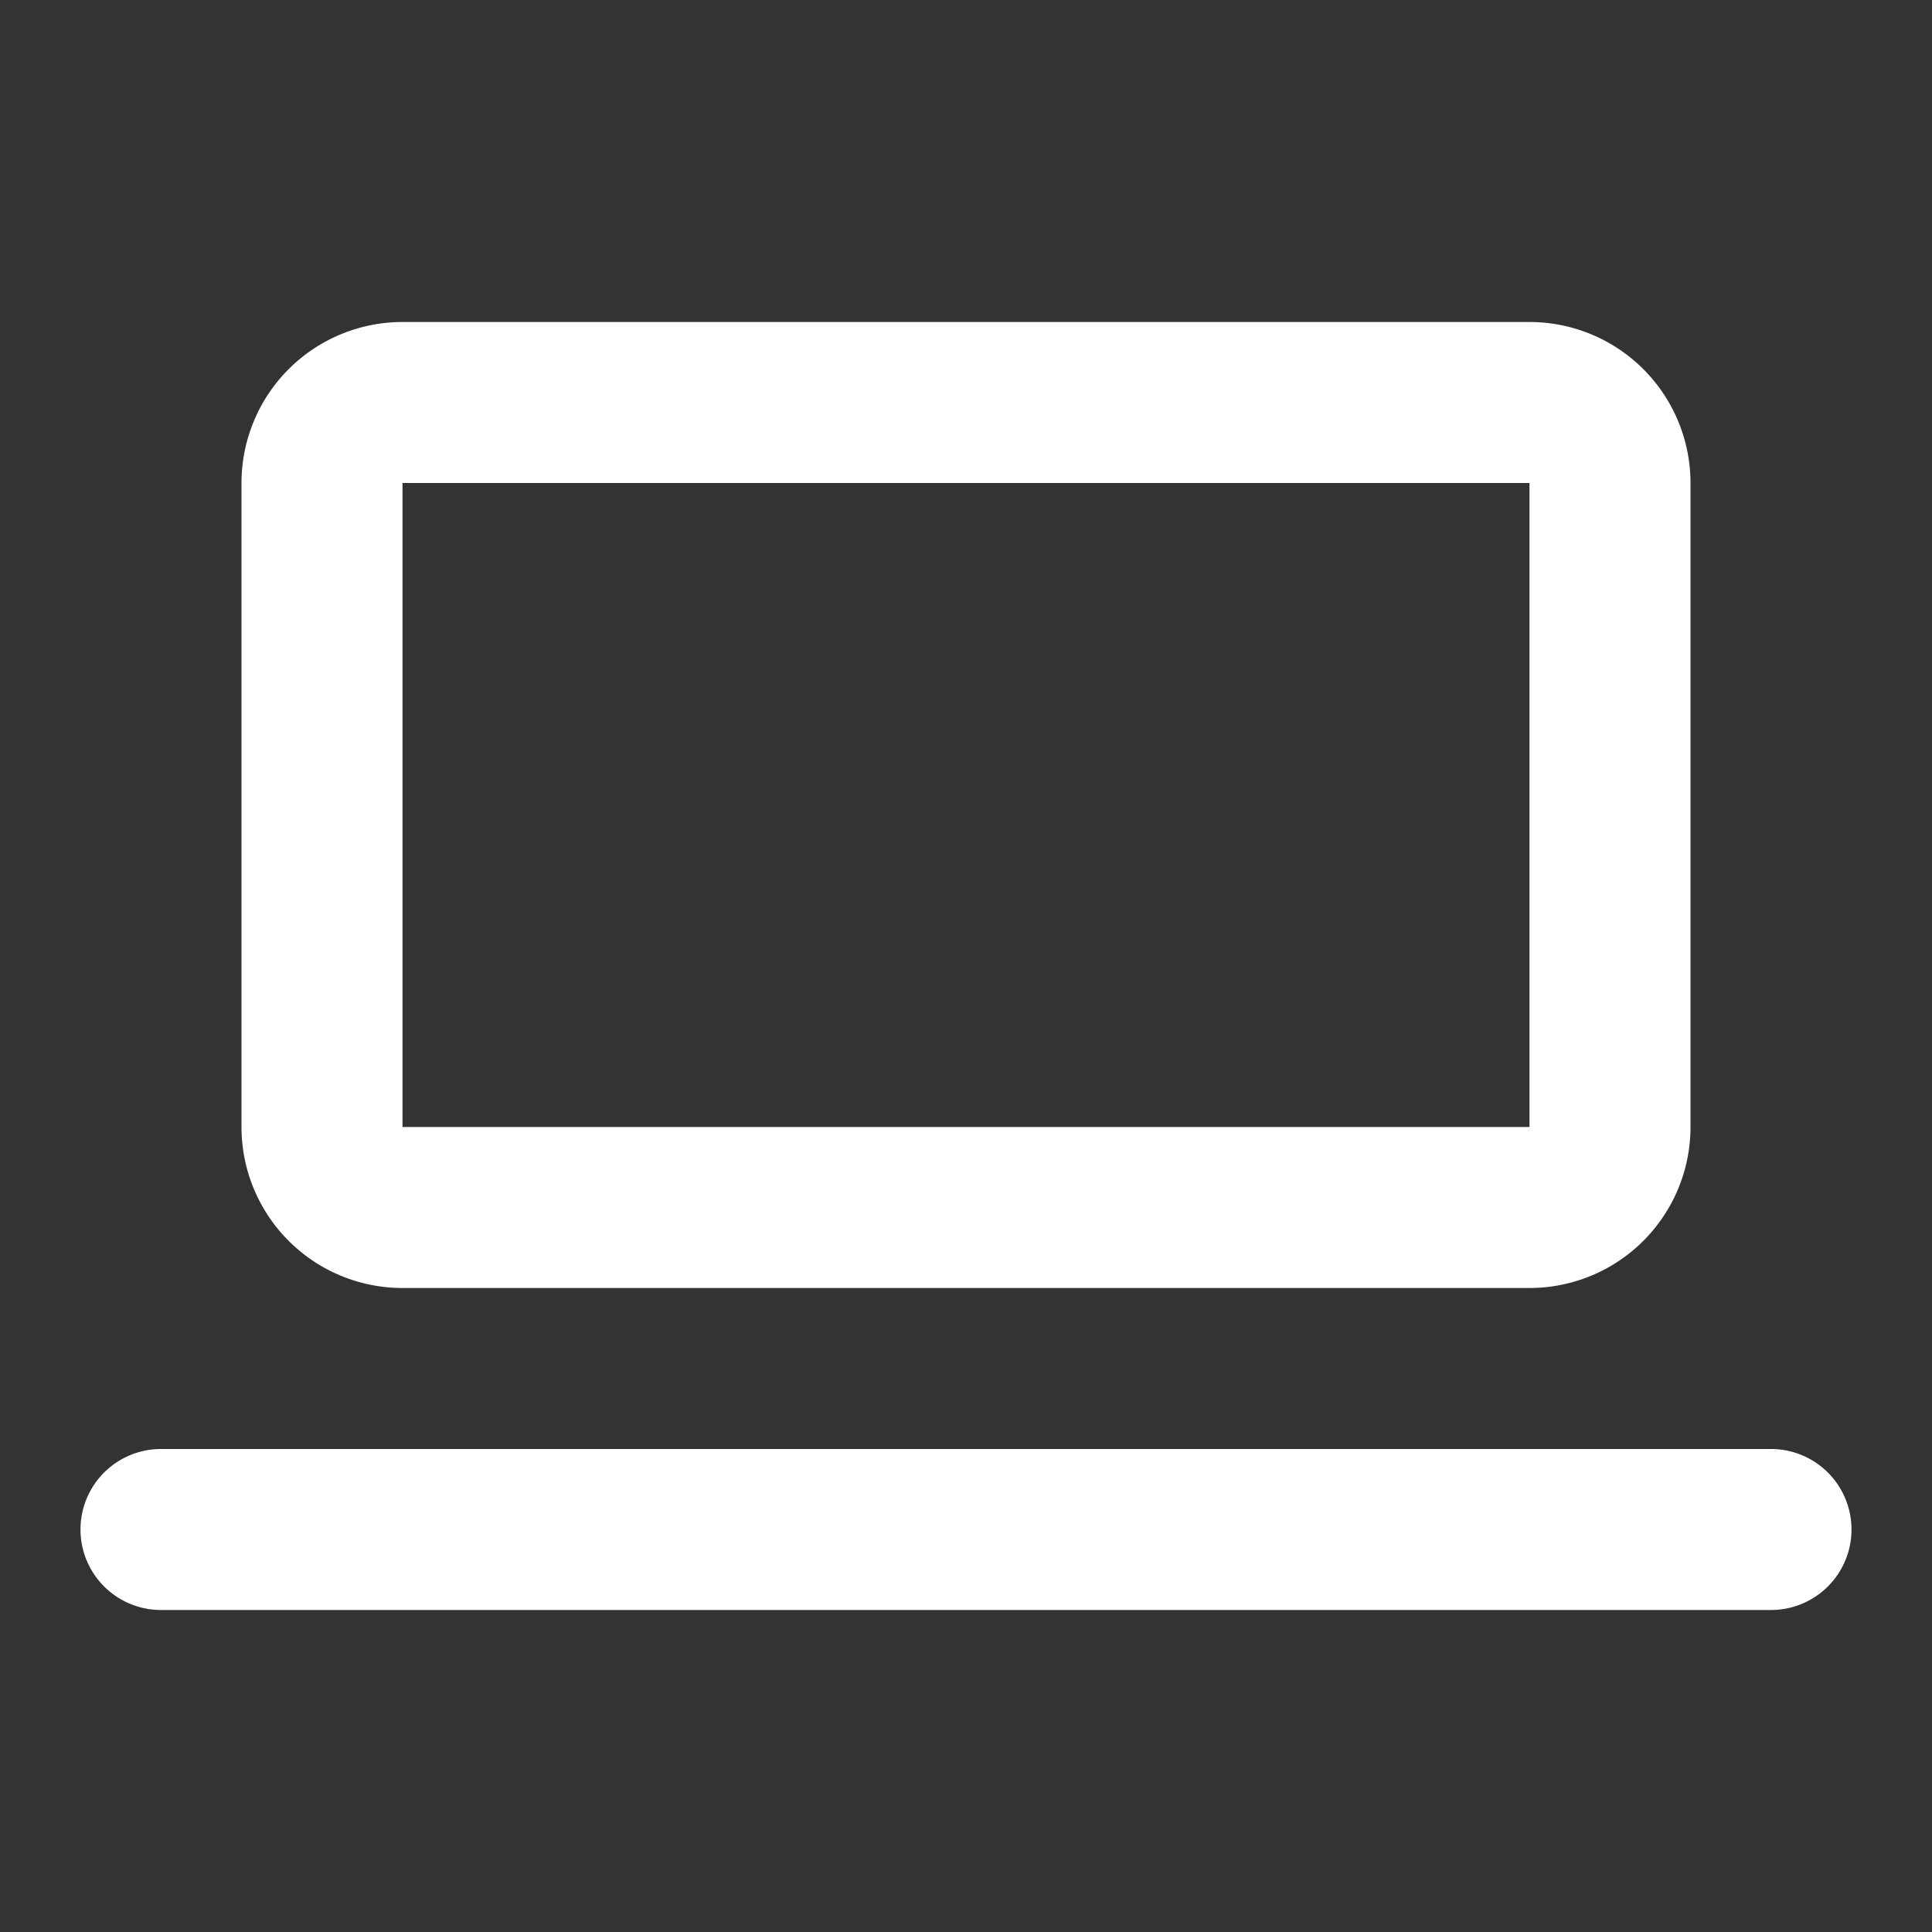
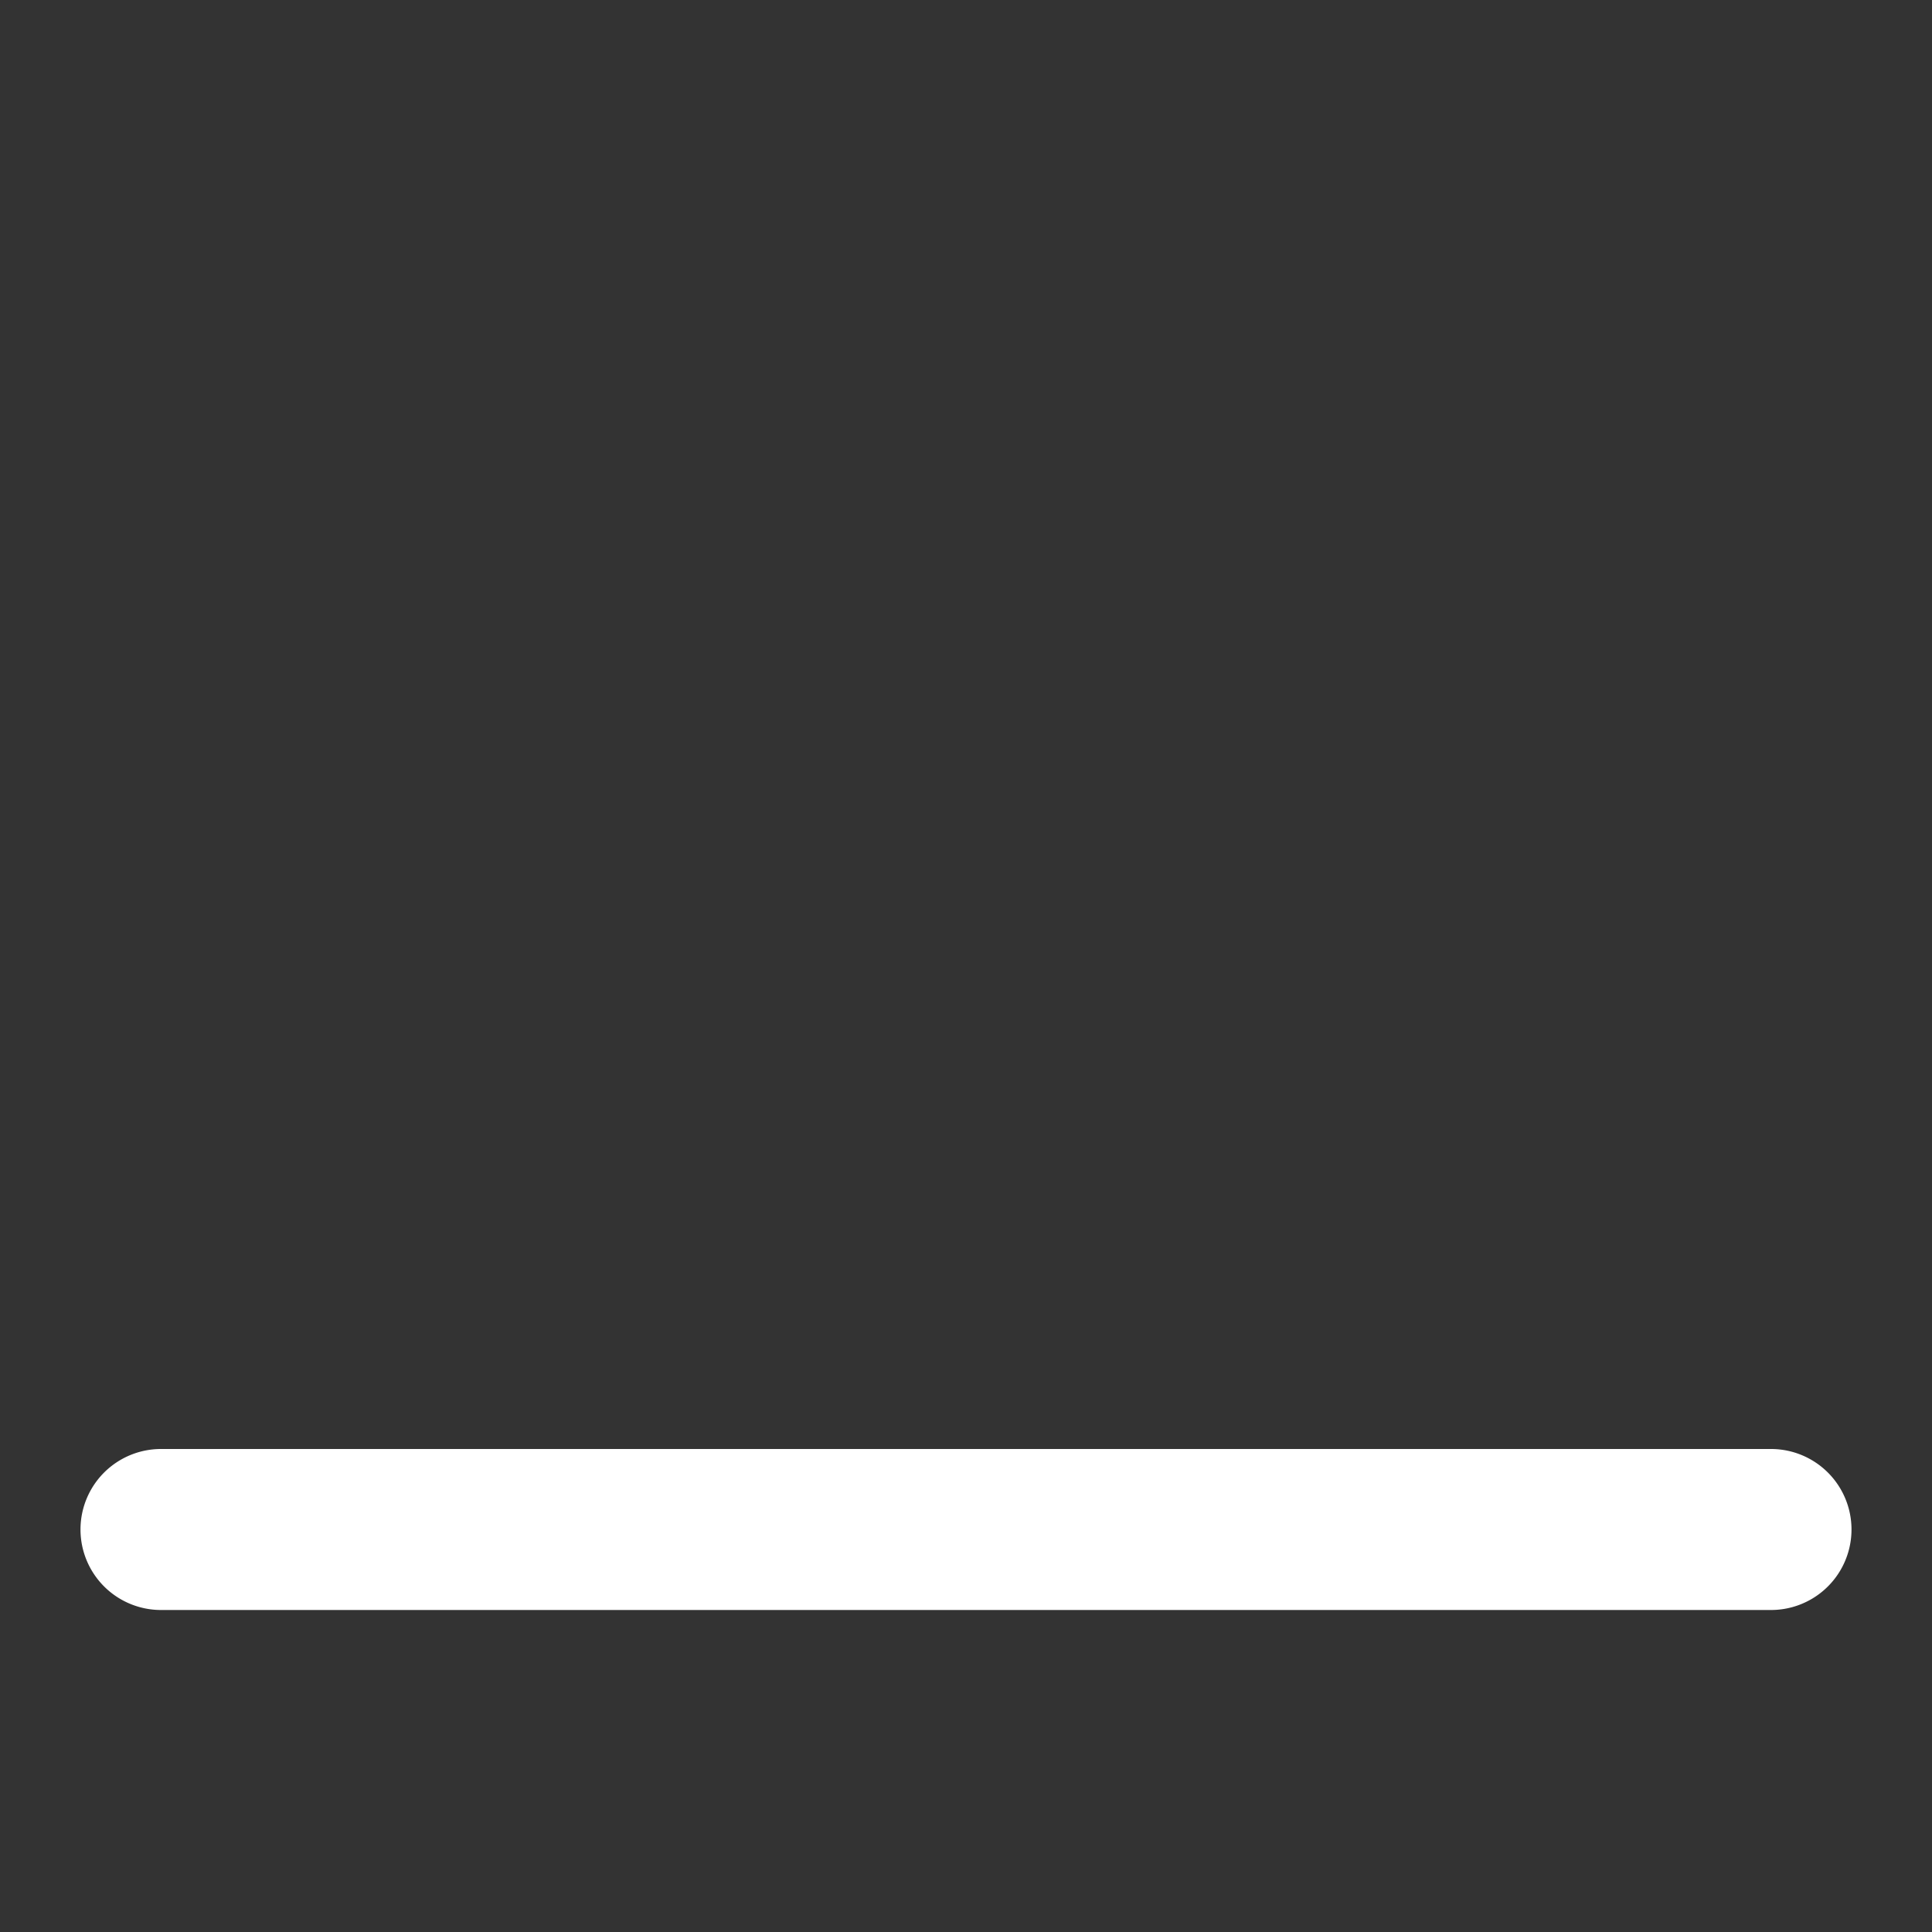
<svg xmlns="http://www.w3.org/2000/svg" width="32" height="32" viewBox="0 0 24 24">
  <rect x="0" y="0" width="24" height="24" fill="#333333" stroke="none" />
  <g fill="white">
-     <path fill-rule="evenodd" d="M3 6a2 2 0 0 1 2-2h14a2 2 0 0 1 2 2v8a2 2 0 0 1-2 2H5a2 2 0 0 1-2-2zm2 0h14v8H5z" clip-rule="evenodd" />
    <path d="M2 18a1 1 0 1 0 0 2h20a1 1 0 1 0 0-2z" />
  </g>
</svg>